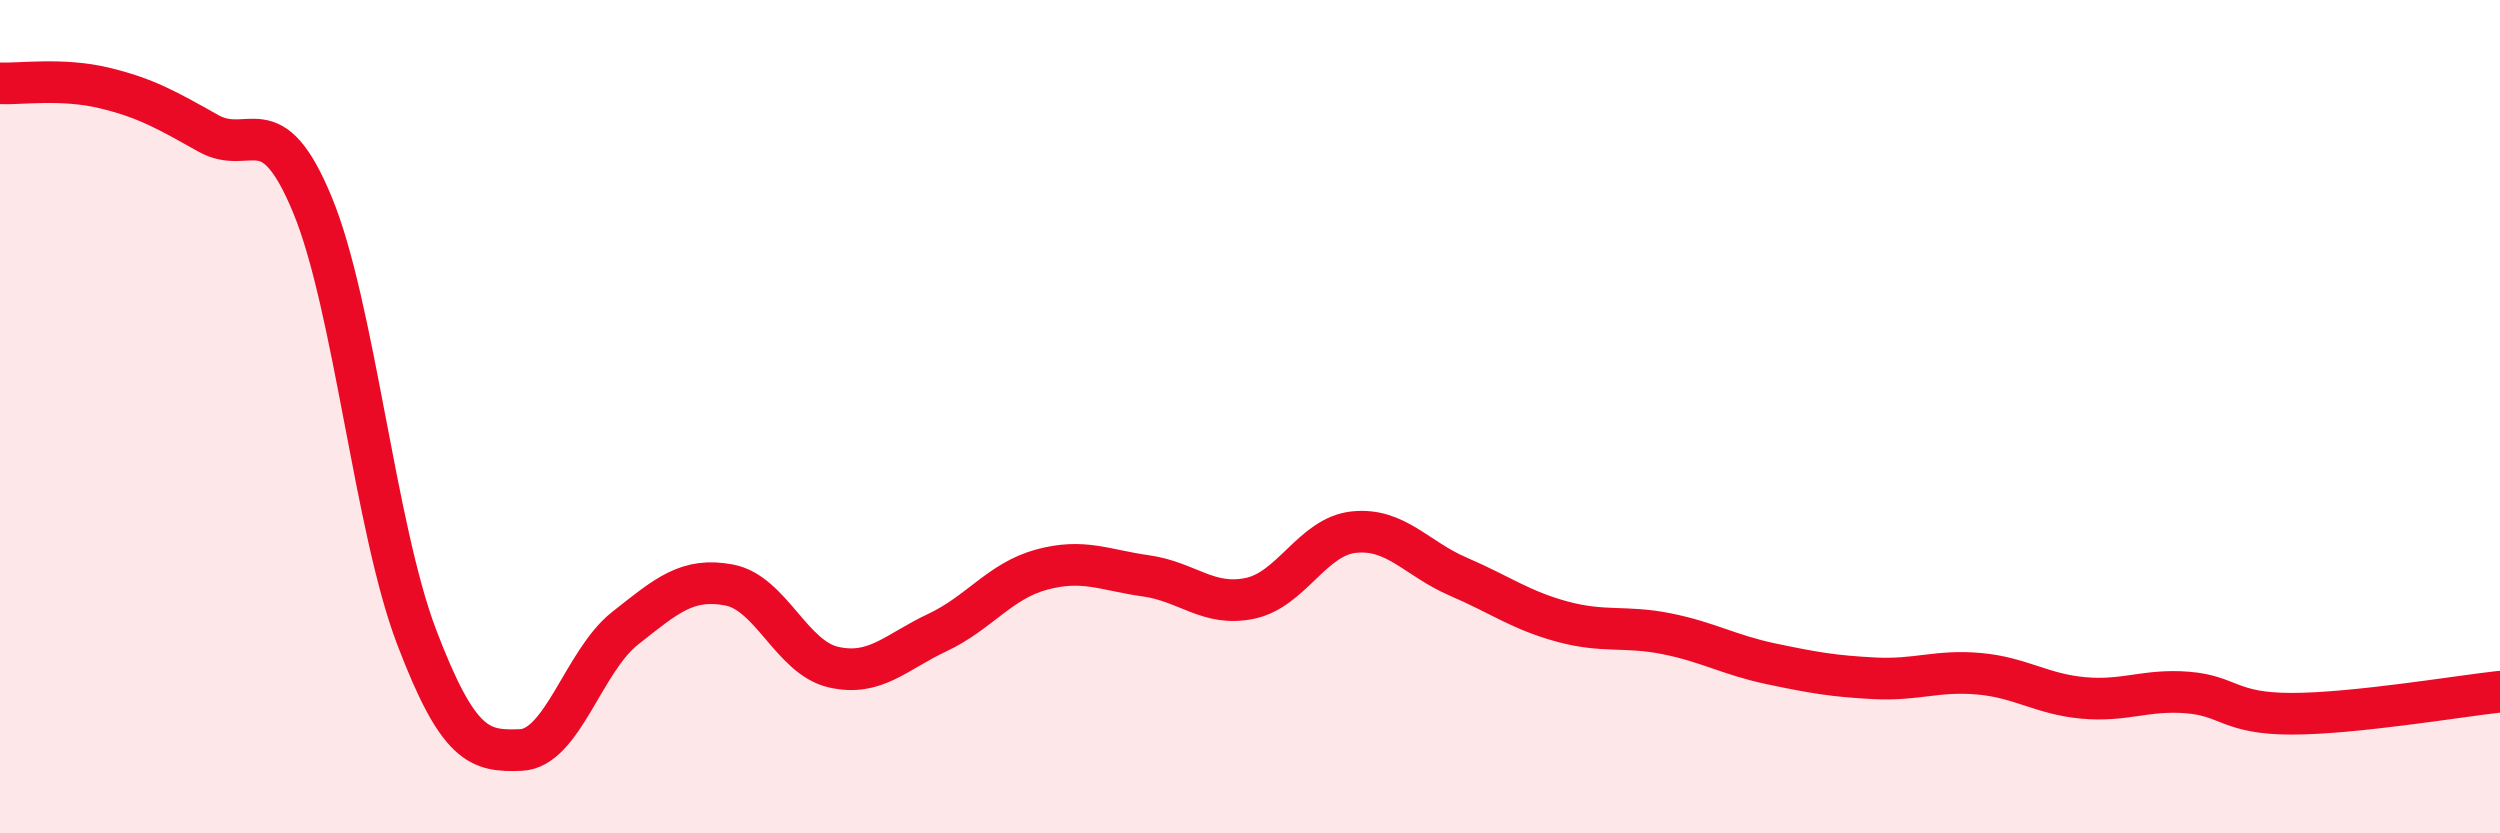
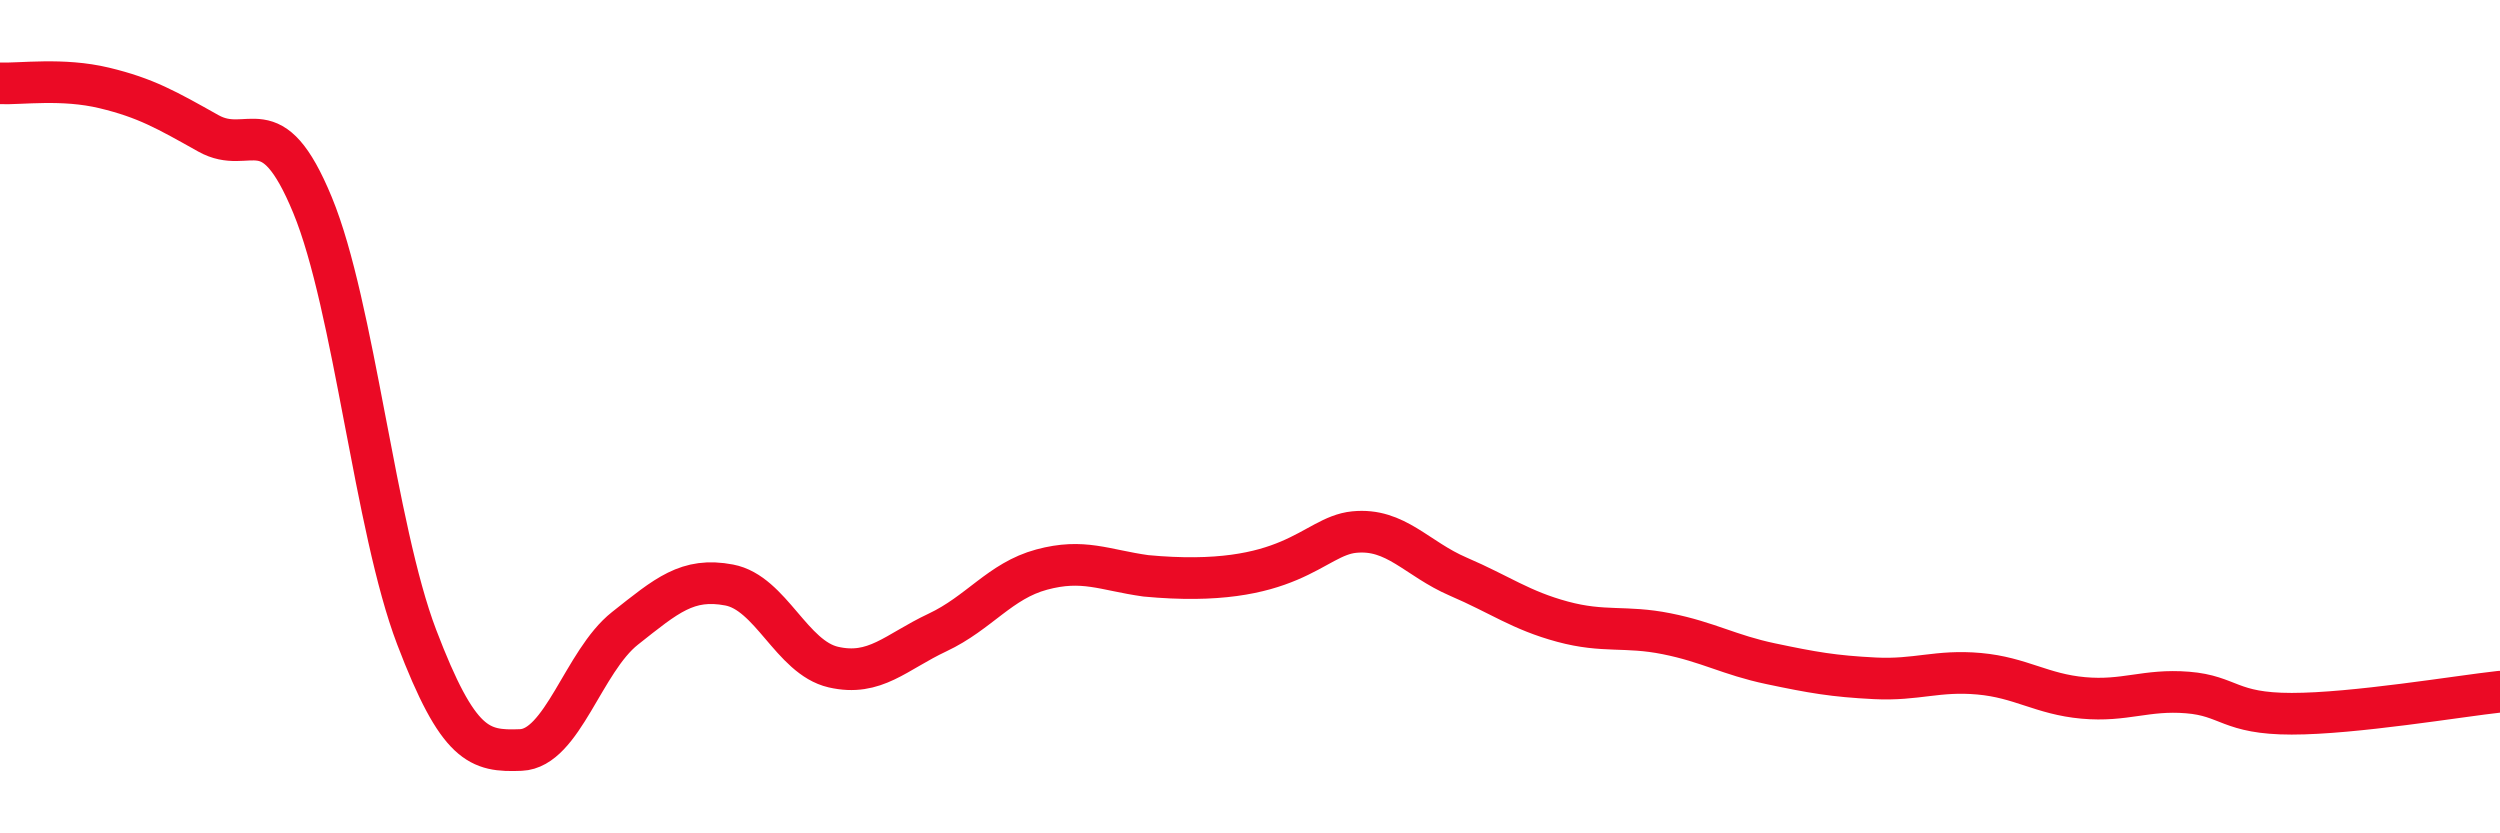
<svg xmlns="http://www.w3.org/2000/svg" width="60" height="20" viewBox="0 0 60 20">
-   <path d="M 0,2 C 0.5,2.02 1.5,1.87 2.5,2.11 C 3.5,2.35 4,2.64 5,3.2 C 6,3.76 6.5,2.5 7.5,4.92 C 8.5,7.34 9,12.67 10,15.29 C 11,17.91 11.5,18.04 12.5,18 C 13.5,17.96 14,15.87 15,15.08 C 16,14.29 16.5,13.85 17.5,14.04 C 18.5,14.23 19,15.78 20,16.01 C 21,16.24 21.5,15.65 22.5,15.18 C 23.5,14.71 24,13.94 25,13.67 C 26,13.4 26.5,13.68 27.5,13.82 C 28.5,13.96 29,14.57 30,14.36 C 31,14.15 31.5,12.87 32.5,12.77 C 33.5,12.67 34,13.41 35,13.84 C 36,14.27 36.5,14.65 37.5,14.92 C 38.5,15.19 39,15.01 40,15.21 C 41,15.41 41.5,15.72 42.5,15.93 C 43.5,16.14 44,16.23 45,16.28 C 46,16.33 46.5,16.08 47.5,16.17 C 48.5,16.26 49,16.66 50,16.75 C 51,16.84 51.5,16.54 52.5,16.62 C 53.5,16.7 53.5,17.13 55,17.13 C 56.5,17.13 59,16.71 60,16.6L60 20L0 20Z" fill="#EB0A25" opacity="0.1" stroke-linecap="round" stroke-linejoin="round" />
-   <path d="M 0,2 C 0.5,2.02 1.5,1.87 2.5,2.11 C 3.5,2.35 4,2.64 5,3.2 C 6,3.76 6.5,2.5 7.5,4.92 C 8.5,7.34 9,12.67 10,15.29 C 11,17.91 11.5,18.04 12.5,18 C 13.5,17.96 14,15.87 15,15.08 C 16,14.29 16.5,13.85 17.5,14.04 C 18.5,14.23 19,15.78 20,16.01 C 21,16.24 21.5,15.65 22.5,15.18 C 23.5,14.71 24,13.94 25,13.67 C 26,13.4 26.5,13.68 27.5,13.82 C 28.5,13.96 29,14.57 30,14.36 C 31,14.15 31.5,12.87 32.5,12.77 C 33.5,12.67 34,13.41 35,13.84 C 36,14.27 36.5,14.65 37.5,14.92 C 38.5,15.19 39,15.01 40,15.21 C 41,15.41 41.5,15.72 42.5,15.93 C 43.5,16.14 44,16.23 45,16.28 C 46,16.33 46.5,16.08 47.5,16.17 C 48.5,16.26 49,16.66 50,16.75 C 51,16.84 51.5,16.54 52.5,16.62 C 53.5,16.7 53.5,17.13 55,17.13 C 56.5,17.13 59,16.71 60,16.6" stroke="#EB0A25" stroke-width="1" fill="none" stroke-linecap="round" stroke-linejoin="round" />
+   <path d="M 0,2 C 0.5,2.02 1.5,1.87 2.5,2.11 C 3.5,2.35 4,2.64 5,3.2 C 6,3.76 6.5,2.5 7.5,4.92 C 8.5,7.34 9,12.67 10,15.29 C 11,17.91 11.5,18.04 12.5,18 C 13.5,17.96 14,15.87 15,15.08 C 16,14.29 16.5,13.85 17.5,14.04 C 18.5,14.23 19,15.78 20,16.01 C 21,16.24 21.5,15.65 22.5,15.18 C 23.5,14.71 24,13.94 25,13.67 C 26,13.4 26.5,13.68 27.5,13.82 C 31,14.15 31.5,12.87 32.5,12.77 C 33.5,12.67 34,13.41 35,13.84 C 36,14.27 36.5,14.65 37.5,14.92 C 38.5,15.19 39,15.01 40,15.21 C 41,15.41 41.5,15.72 42.5,15.93 C 43.5,16.14 44,16.23 45,16.28 C 46,16.33 46.5,16.08 47.5,16.17 C 48.5,16.26 49,16.66 50,16.75 C 51,16.84 51.5,16.54 52.5,16.62 C 53.5,16.7 53.5,17.13 55,17.13 C 56.5,17.13 59,16.71 60,16.6" stroke="#EB0A25" stroke-width="1" fill="none" stroke-linecap="round" stroke-linejoin="round" />
</svg>